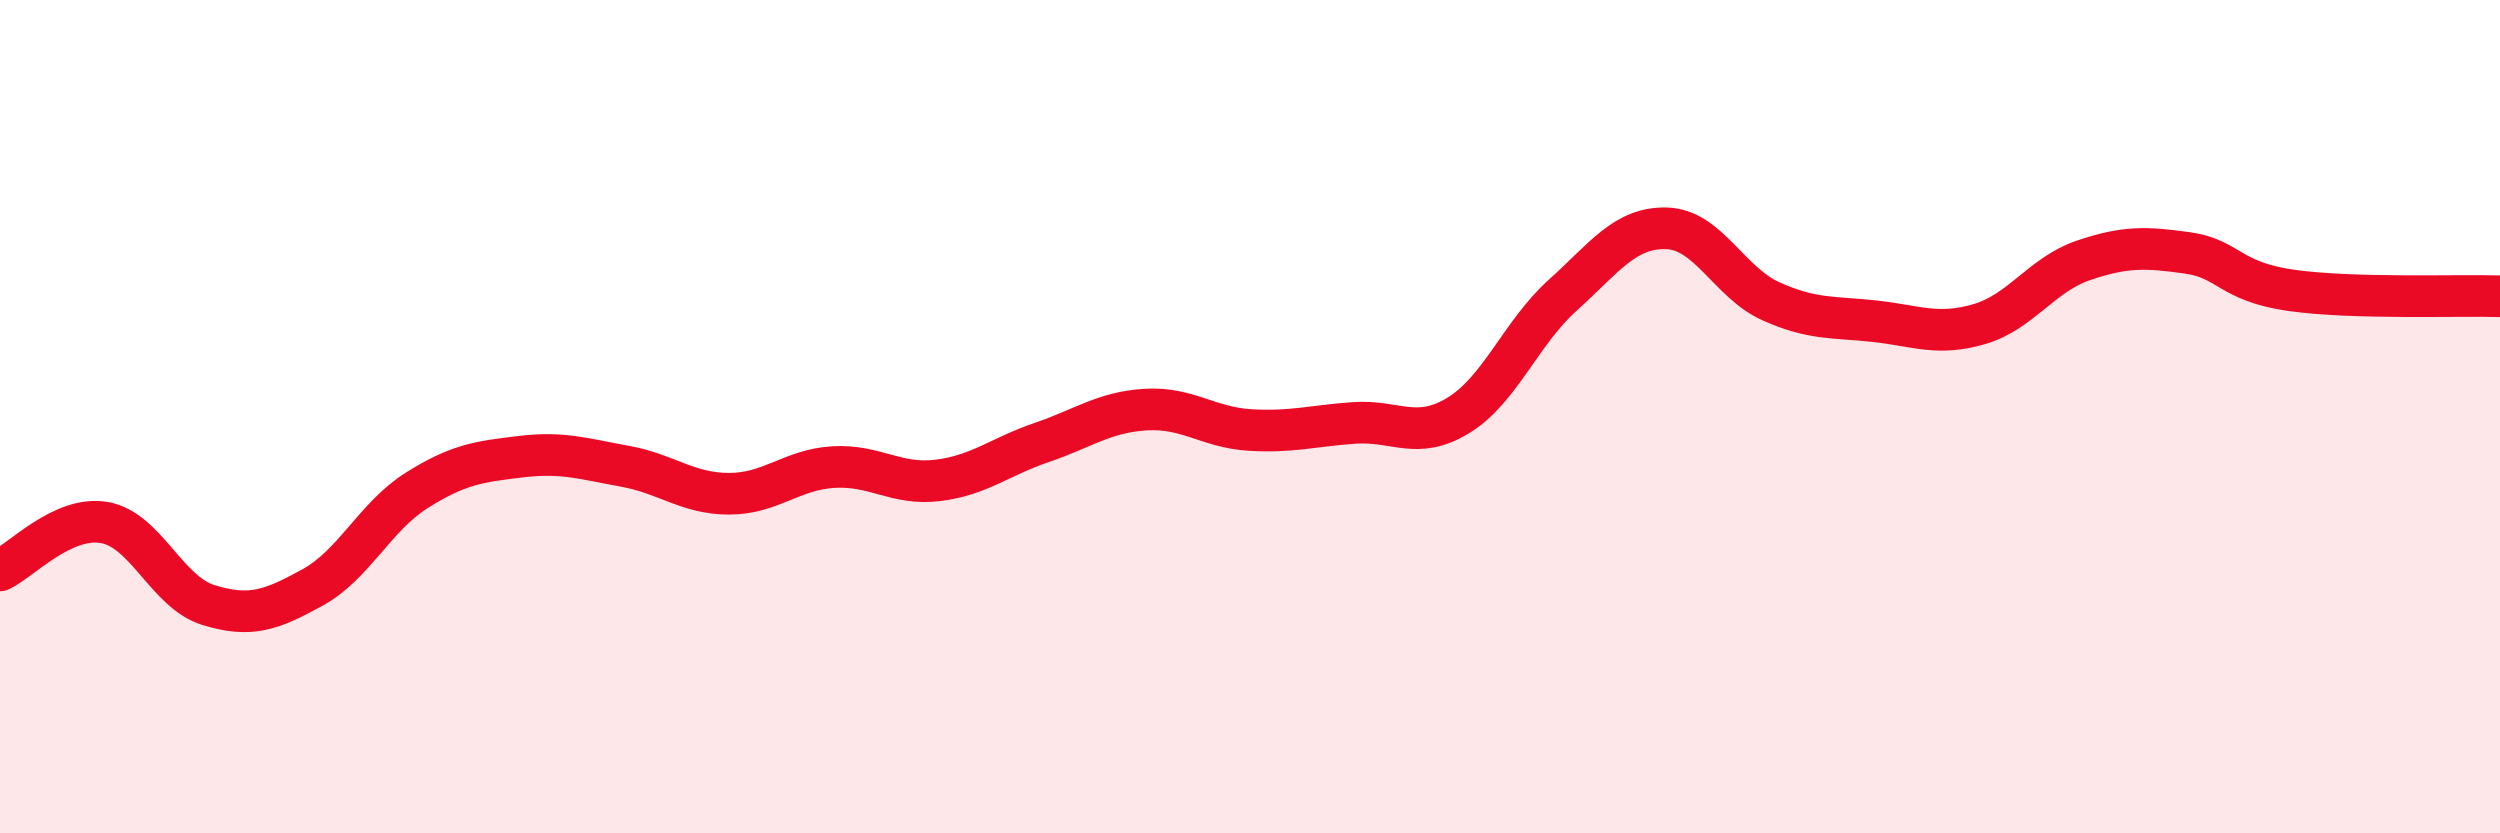
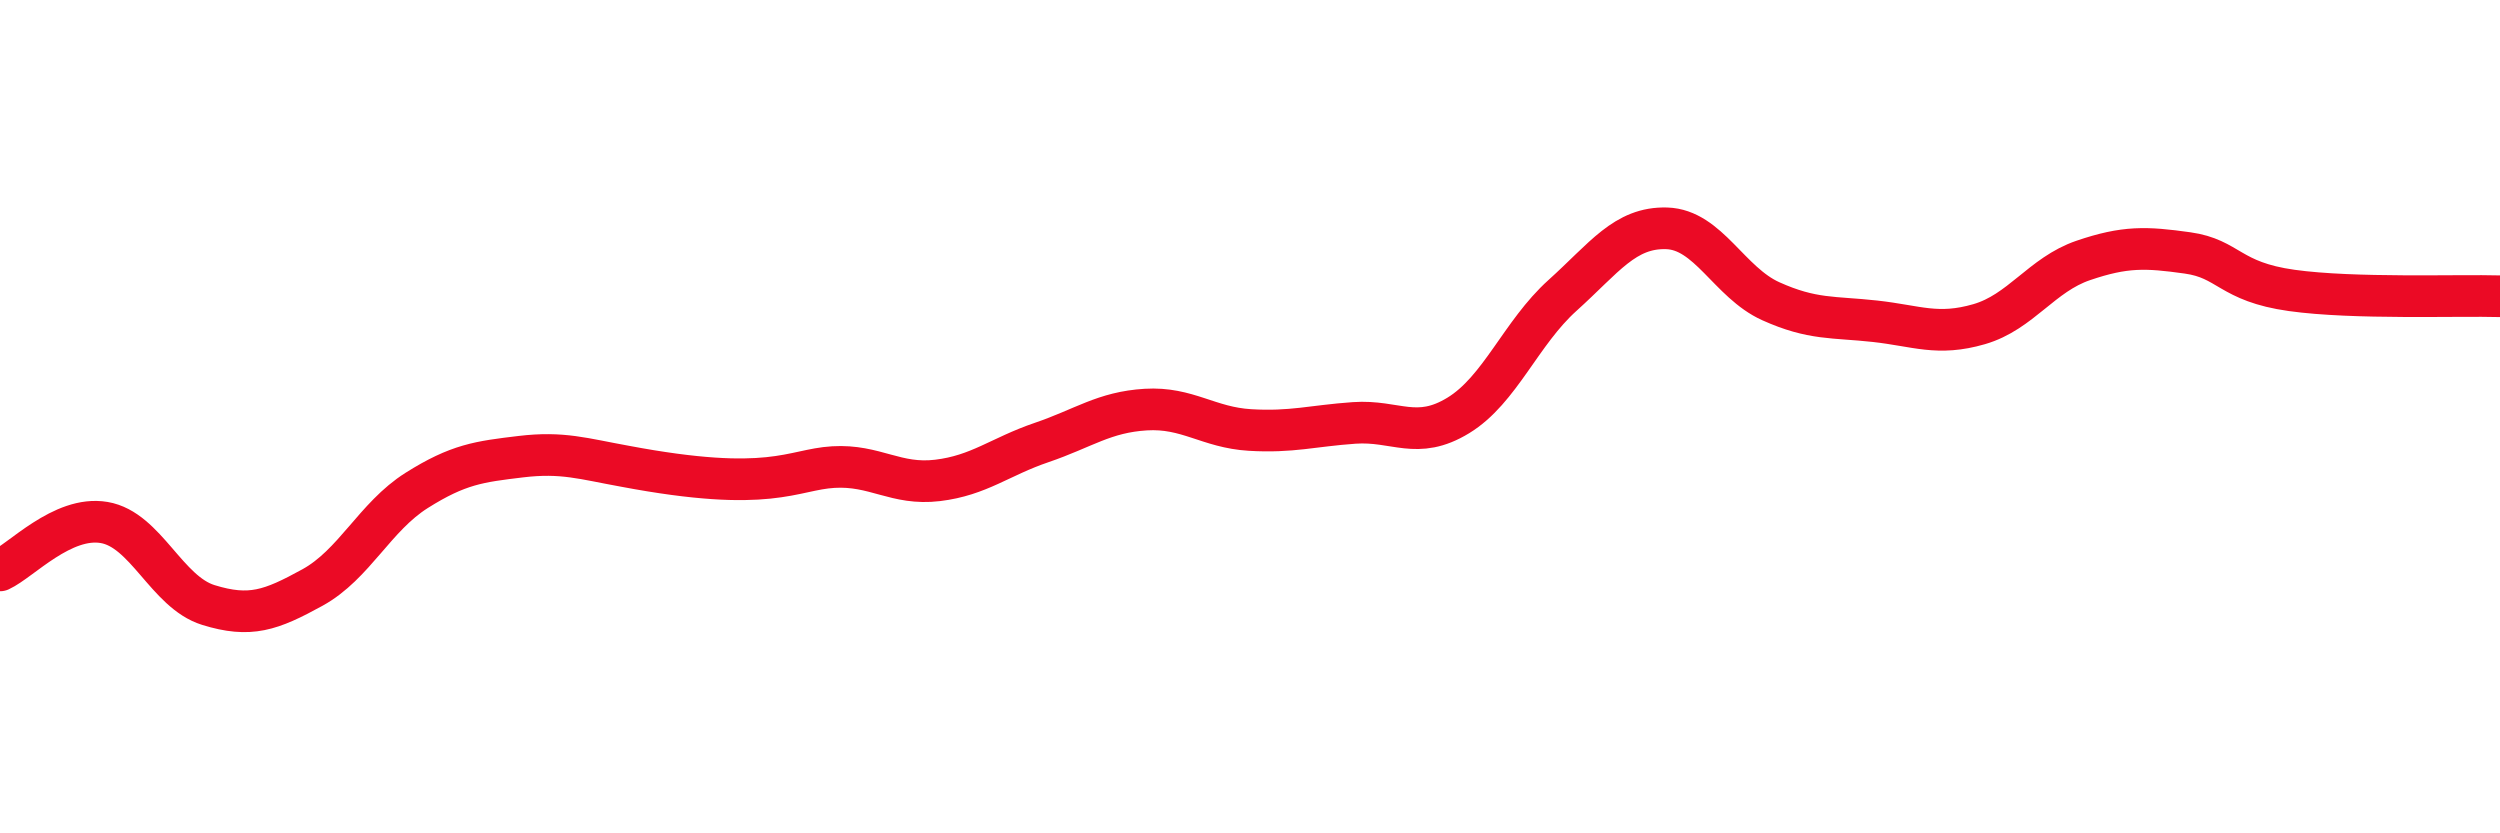
<svg xmlns="http://www.w3.org/2000/svg" width="60" height="20" viewBox="0 0 60 20">
-   <path d="M 0,13.69 C 0.5,13.46 1.5,12.37 2.5,12.54 C 3.5,12.71 4,14.21 5,14.52 C 6,14.83 6.5,14.65 7.5,14.1 C 8.5,13.55 9,12.4 10,11.77 C 11,11.14 11.5,11.08 12.5,10.96 C 13.5,10.84 14,11.01 15,11.19 C 16,11.37 16.5,11.85 17.5,11.85 C 18.5,11.85 19,11.27 20,11.21 C 21,11.15 21.5,11.65 22.5,11.53 C 23.5,11.41 24,10.96 25,10.62 C 26,10.28 26.5,9.89 27.5,9.83 C 28.5,9.77 29,10.26 30,10.32 C 31,10.38 31.5,10.22 32.5,10.15 C 33.5,10.08 34,10.58 35,9.97 C 36,9.36 36.5,7.99 37.5,7.09 C 38.5,6.19 39,5.45 40,5.48 C 41,5.51 41.5,6.78 42.5,7.23 C 43.5,7.68 44,7.6 45,7.71 C 46,7.82 46.5,8.07 47.5,7.78 C 48.5,7.49 49,6.59 50,6.25 C 51,5.91 51.5,5.93 52.5,6.07 C 53.5,6.21 53.5,6.76 55,6.97 C 56.5,7.18 59,7.08 60,7.11L60 20L0 20Z" fill="#EB0A25" opacity="0.1" stroke-linecap="round" stroke-linejoin="round" />
-   <path d="M 0,13.69 C 0.5,13.46 1.5,12.37 2.5,12.54 C 3.5,12.71 4,14.21 5,14.52 C 6,14.83 6.5,14.65 7.5,14.1 C 8.5,13.55 9,12.4 10,11.77 C 11,11.14 11.5,11.08 12.5,10.96 C 13.5,10.84 14,11.01 15,11.19 C 16,11.37 16.5,11.85 17.5,11.85 C 18.5,11.85 19,11.27 20,11.21 C 21,11.15 21.5,11.65 22.5,11.53 C 23.5,11.41 24,10.96 25,10.62 C 26,10.28 26.5,9.89 27.5,9.83 C 28.5,9.77 29,10.26 30,10.32 C 31,10.38 31.5,10.22 32.5,10.15 C 33.5,10.08 34,10.58 35,9.97 C 36,9.36 36.5,7.99 37.5,7.09 C 38.5,6.19 39,5.45 40,5.48 C 41,5.51 41.5,6.78 42.5,7.23 C 43.5,7.68 44,7.6 45,7.71 C 46,7.82 46.5,8.07 47.5,7.78 C 48.5,7.49 49,6.59 50,6.25 C 51,5.91 51.5,5.93 52.5,6.07 C 53.5,6.21 53.5,6.76 55,6.97 C 56.5,7.18 59,7.08 60,7.11" stroke="#EB0A25" stroke-width="1" fill="none" stroke-linecap="round" stroke-linejoin="round" />
+   <path d="M 0,13.69 C 0.5,13.46 1.5,12.37 2.5,12.54 C 3.5,12.71 4,14.21 5,14.52 C 6,14.83 6.5,14.65 7.5,14.1 C 8.5,13.55 9,12.4 10,11.77 C 11,11.14 11.5,11.08 12.5,10.96 C 13.5,10.84 14,11.01 15,11.19 C 18.5,11.85 19,11.27 20,11.21 C 21,11.15 21.5,11.65 22.5,11.53 C 23.5,11.41 24,10.96 25,10.62 C 26,10.28 26.5,9.89 27.5,9.83 C 28.5,9.77 29,10.26 30,10.32 C 31,10.38 31.5,10.22 32.5,10.15 C 33.5,10.08 34,10.58 35,9.97 C 36,9.36 36.5,7.99 37.5,7.09 C 38.5,6.19 39,5.45 40,5.48 C 41,5.51 41.5,6.78 42.5,7.23 C 43.5,7.68 44,7.6 45,7.71 C 46,7.82 46.5,8.07 47.5,7.78 C 48.5,7.49 49,6.59 50,6.25 C 51,5.91 51.5,5.93 52.5,6.07 C 53.5,6.21 53.5,6.76 55,6.97 C 56.5,7.18 59,7.08 60,7.11" stroke="#EB0A25" stroke-width="1" fill="none" stroke-linecap="round" stroke-linejoin="round" />
</svg>